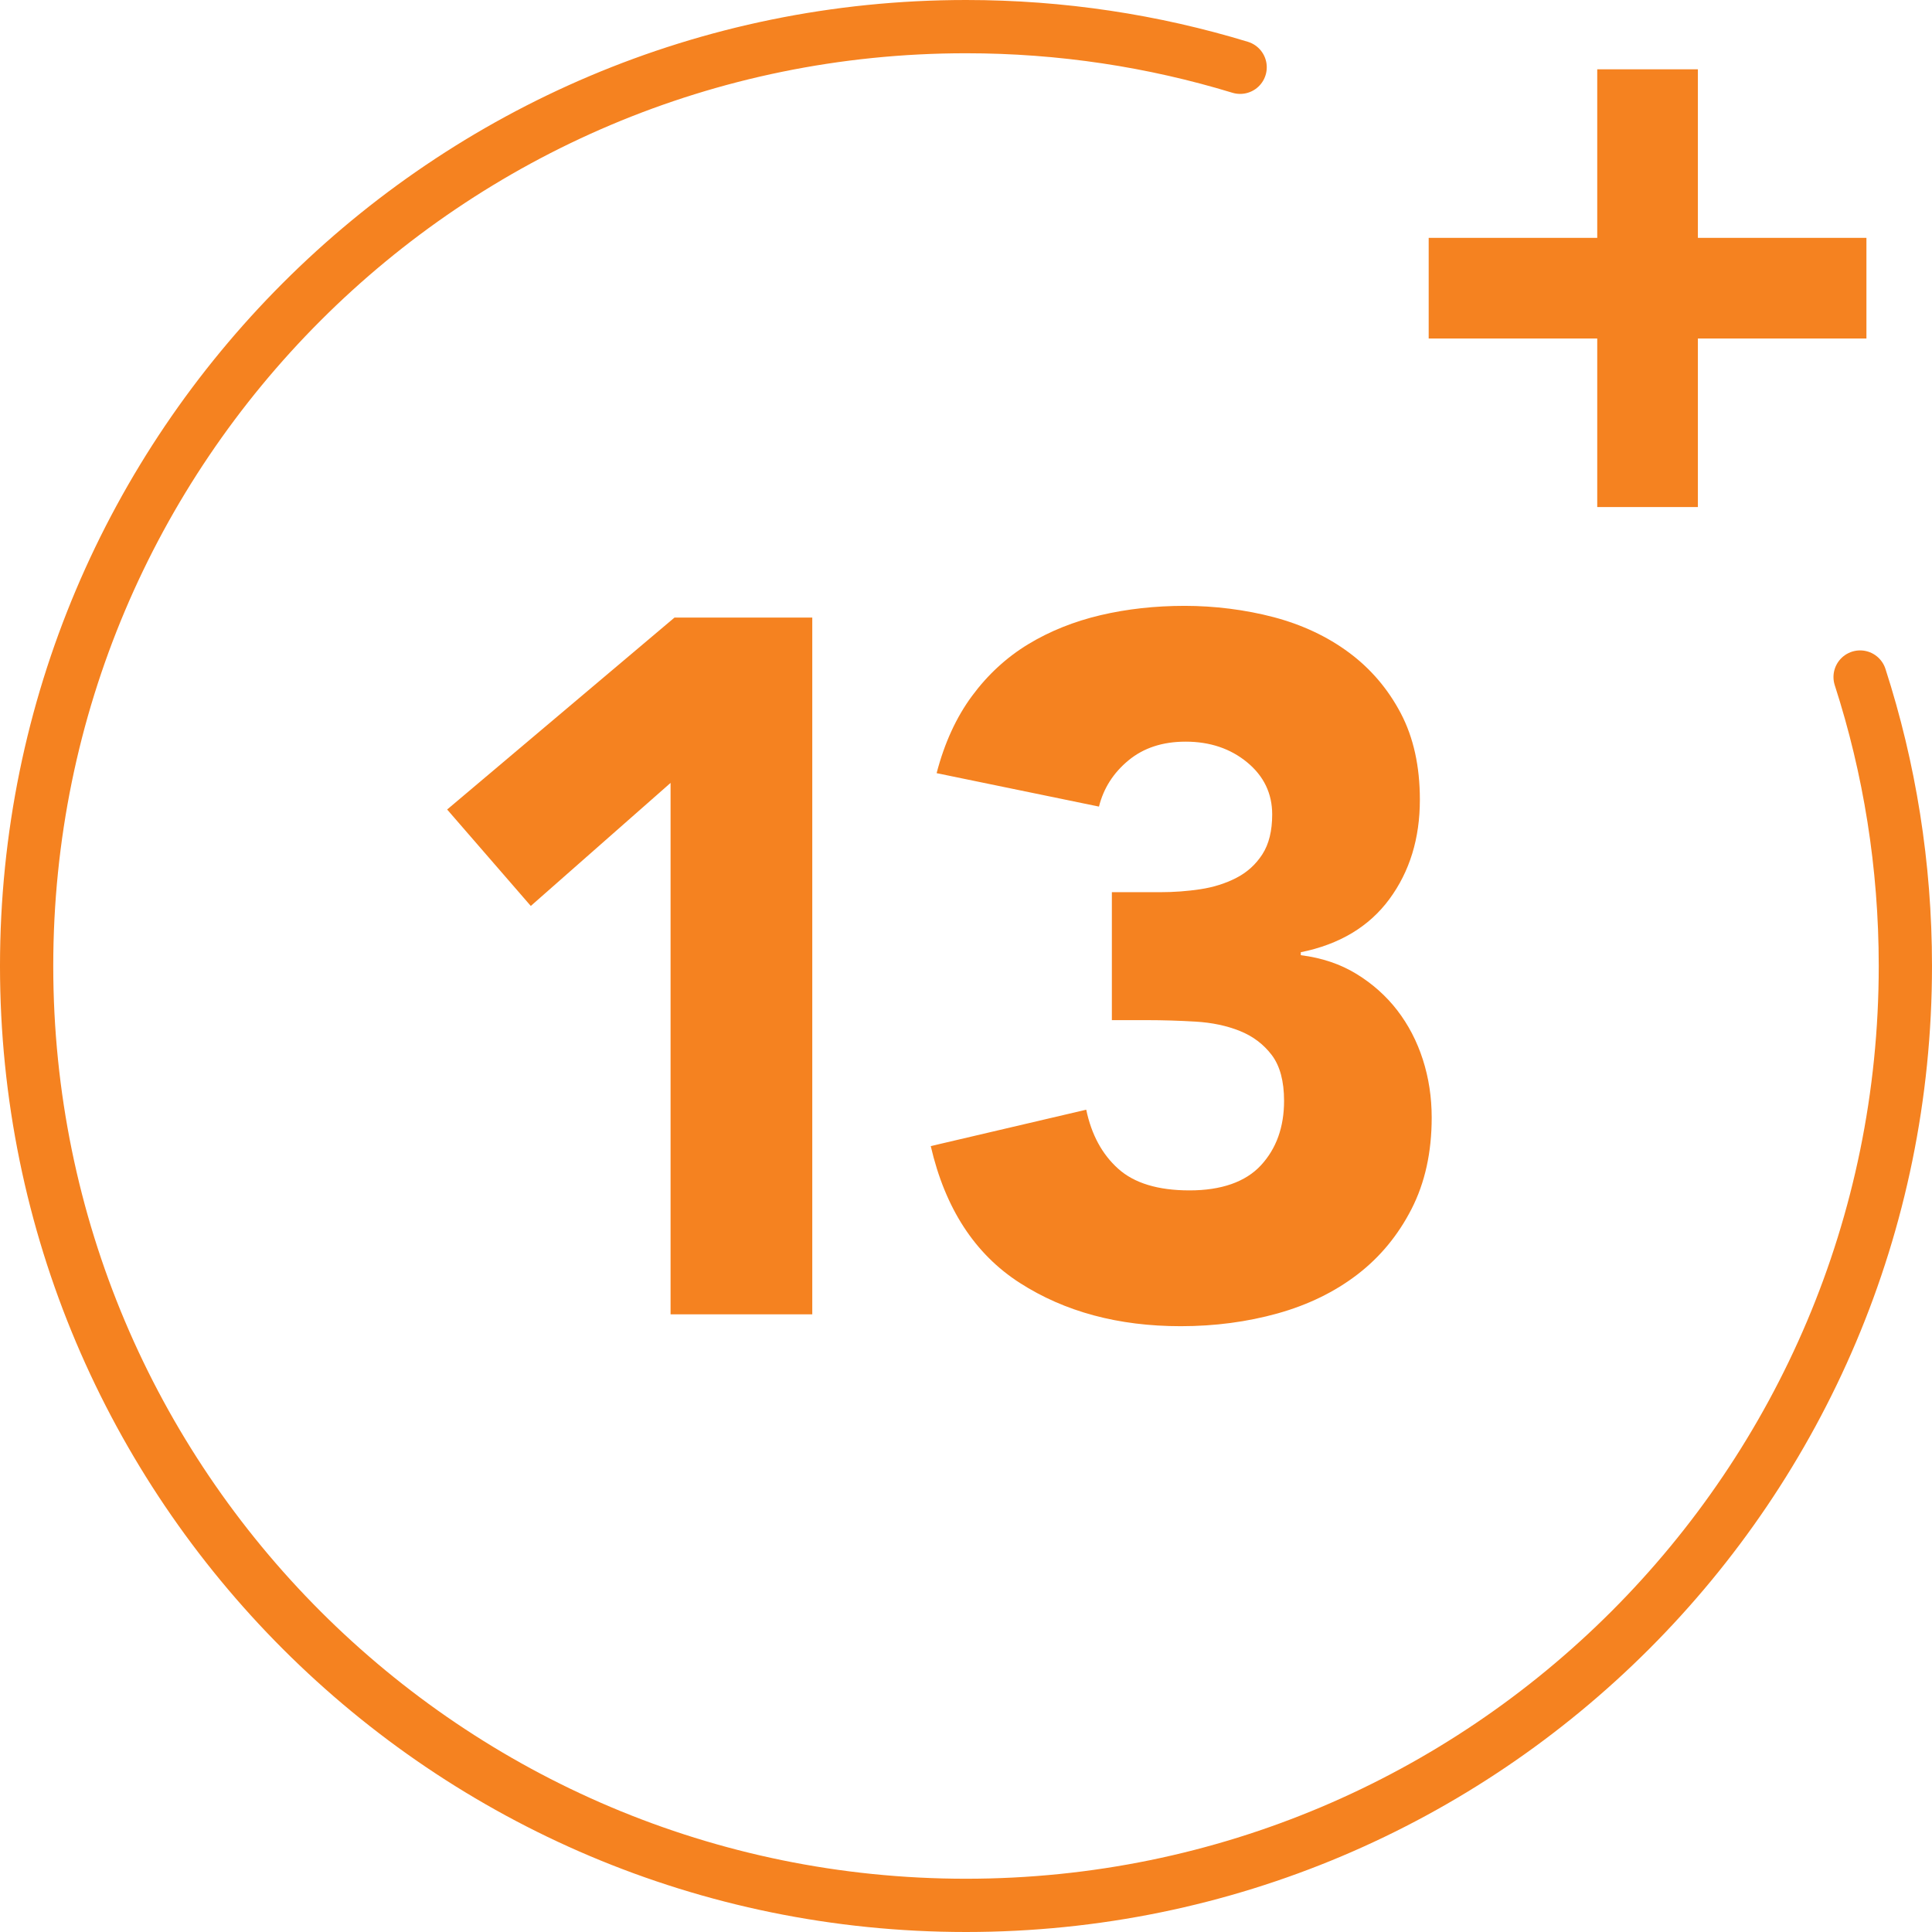
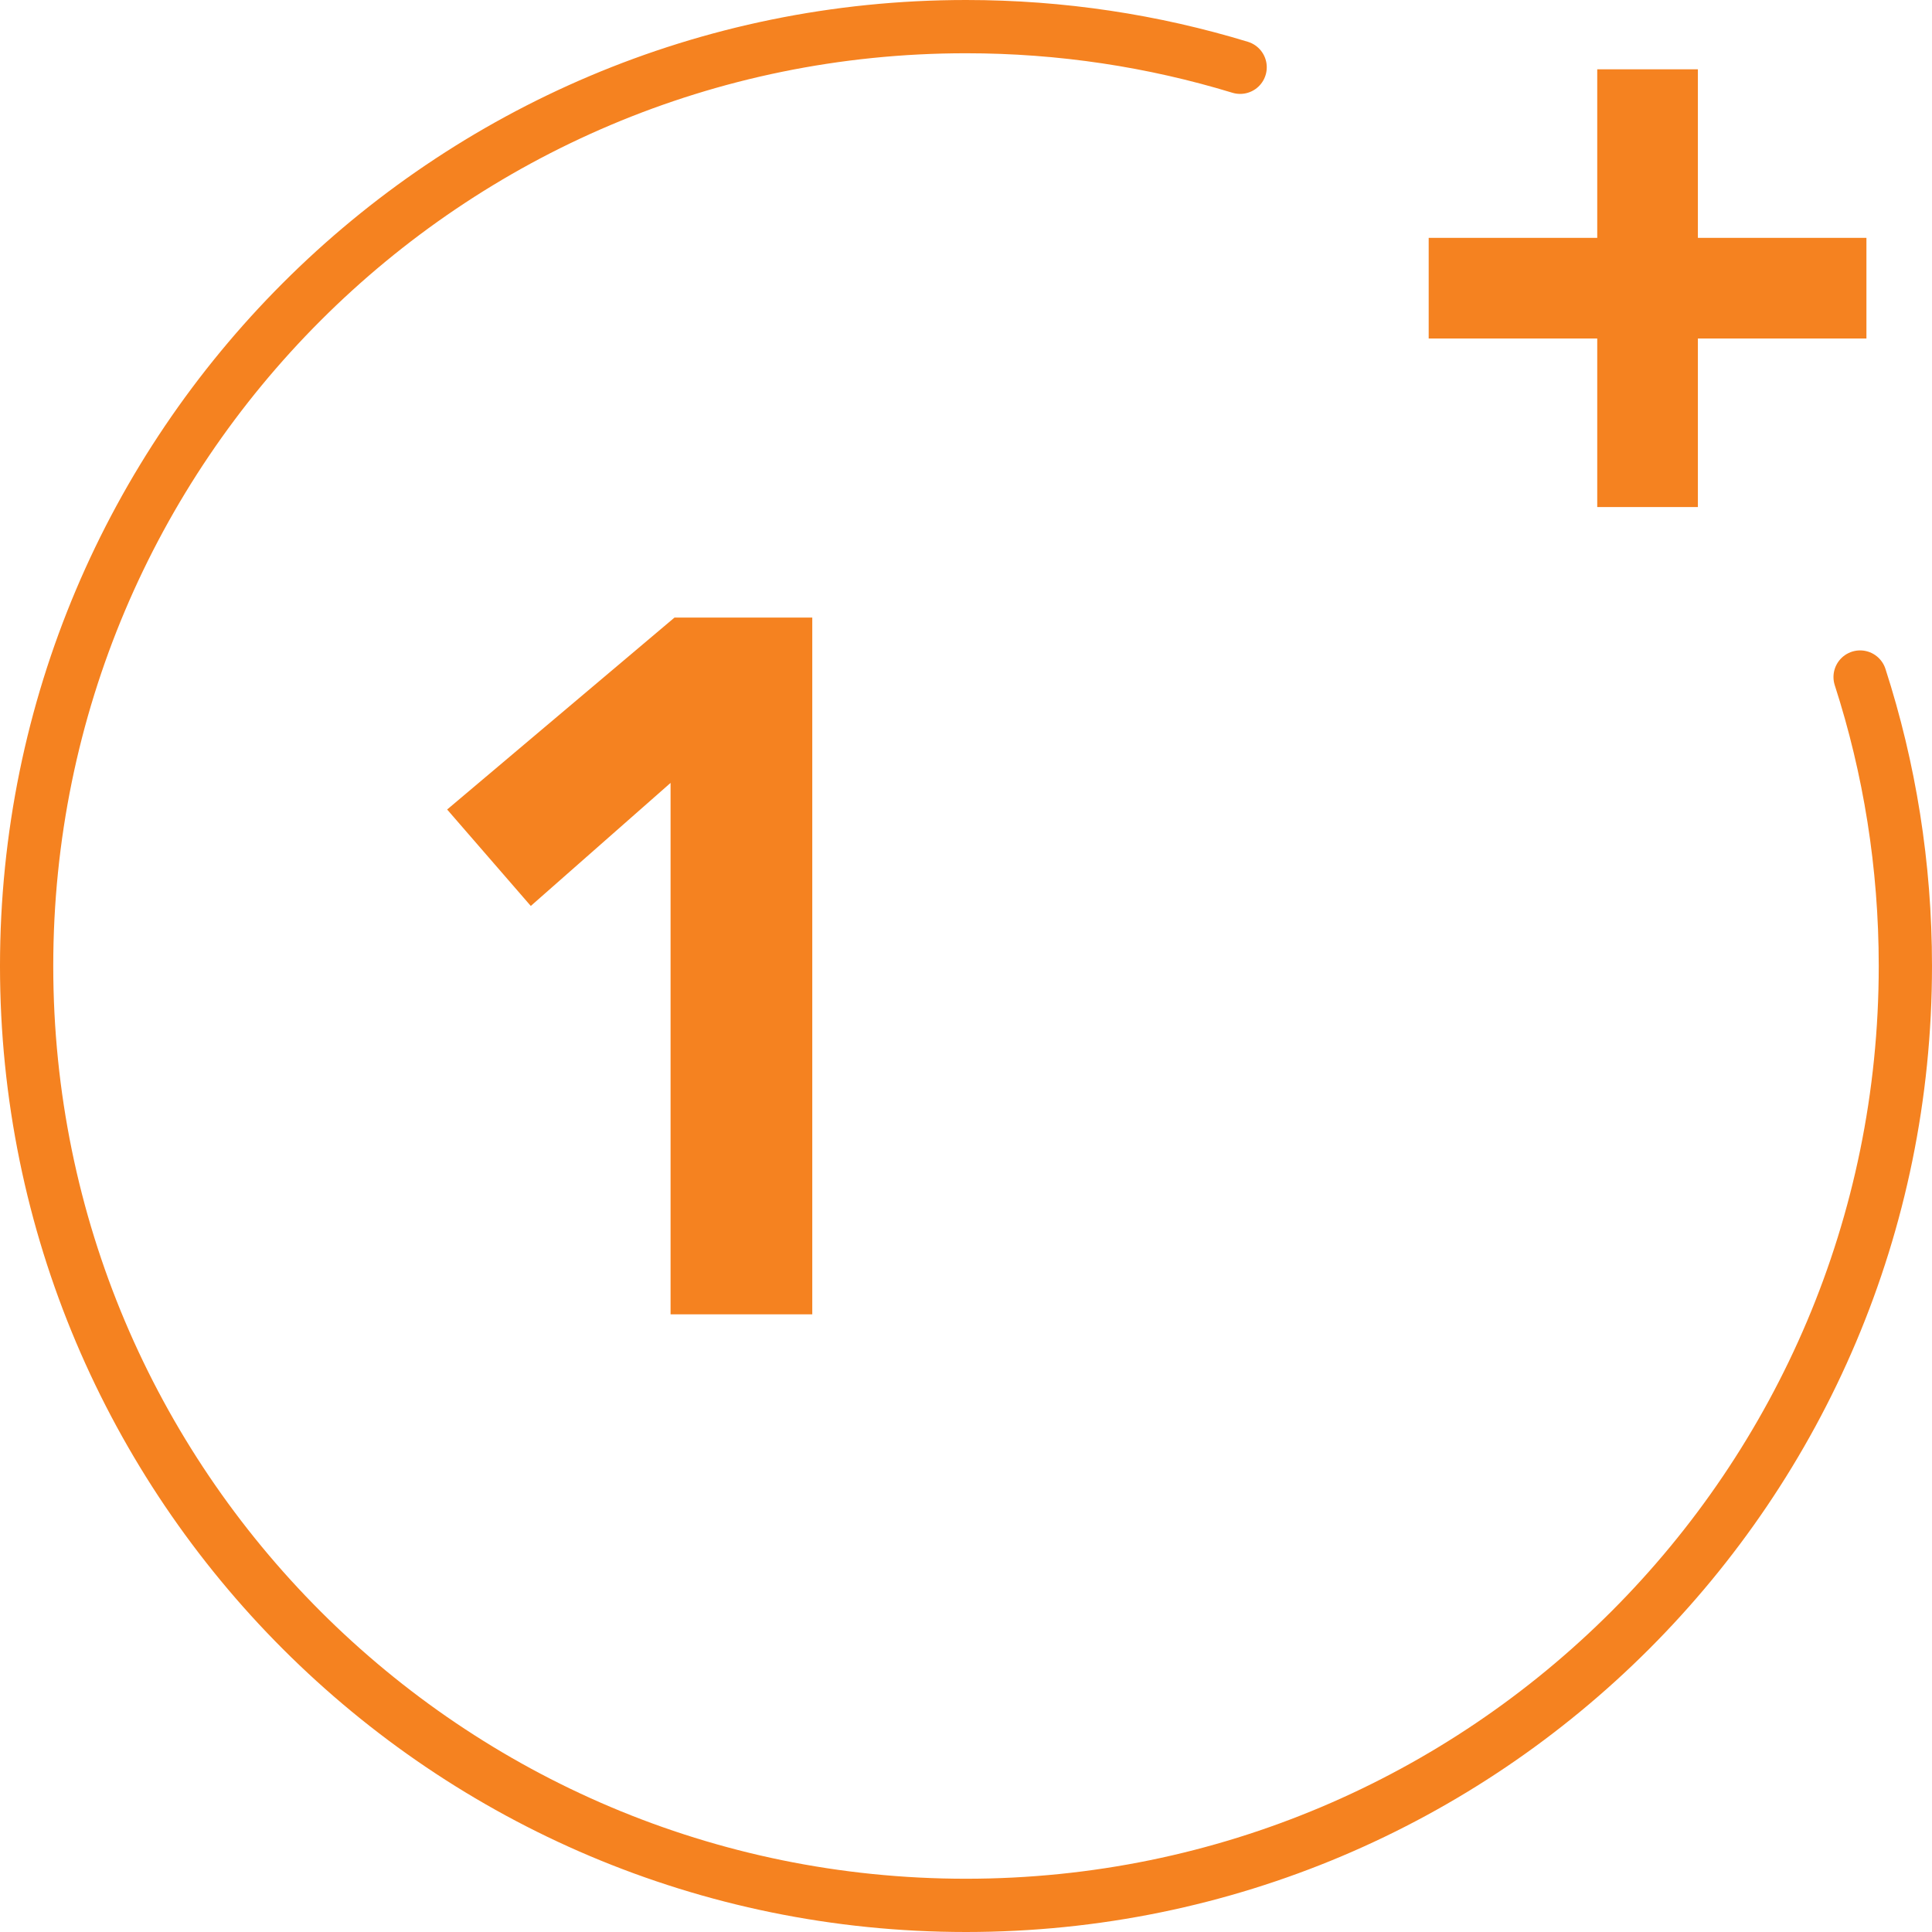
<svg xmlns="http://www.w3.org/2000/svg" id="artwork" viewBox="0 0 418.27 418.27" version="1.1" width="418.27" height="418.27">
  <defs id="defs4">
    <style id="style2">
      .cls-1 {
        fill: #f58220;
      }

      .cls-2 {
        fill: none;
        stroke: #f58220;
        stroke-linecap: round;
        stroke-linejoin: round;
        stroke-width: 11.53px;
      }
    </style>
  </defs>
  <g id="g10" transform="translate(-74.325,-102.675)">
    <path class="cls-1" d="m 219.49,272.18 -30.25,26.63 -18.11,-20.88 49.22,-41.55 h 29.83 V 387.22 H 219.5 V 272.17 Z" id="path6" />
-     <path class="cls-1" d="m 315.02,295.83 h 10.44 c 2.98,0 5.89,-0.21 8.73,-0.64 2.84,-0.43 5.43,-1.24 7.78,-2.45 2.34,-1.2 4.23,-2.91 5.65,-5.11 1.42,-2.2 2.13,-5.08 2.13,-8.63 0,-4.54 -1.81,-8.31 -5.43,-11.29 -3.62,-2.98 -8.06,-4.47 -13.32,-4.47 -4.97,0 -9.09,1.35 -12.36,4.05 -3.27,2.7 -5.4,6.04 -6.39,10.01 l -35.15,-7.24 c 1.7,-6.53 4.26,-12.11 7.67,-16.72 3.41,-4.61 7.46,-8.34 12.15,-11.19 4.69,-2.84 9.91,-4.93 15.66,-6.29 5.75,-1.35 11.82,-2.02 18.22,-2.02 6.4,0 13.1,0.82 19.28,2.45 6.18,1.64 11.61,4.19 16.3,7.67 4.69,3.48 8.42,7.85 11.19,13.1 2.77,5.26 4.15,11.51 4.15,18.75 0,8.38 -2.2,15.55 -6.6,21.52 -4.4,5.97 -10.8,9.8 -19.18,11.5 v 0.64 c 4.55,0.57 8.56,1.92 12.04,4.05 3.48,2.13 6.43,4.76 8.84,7.88 2.41,3.13 4.26,6.68 5.54,10.65 1.28,3.98 1.92,8.17 1.92,12.57 0,7.53 -1.46,14.13 -4.37,19.81 -2.91,5.68 -6.82,10.41 -11.72,14.17 -4.9,3.76 -10.65,6.57 -17.26,8.42 -6.6,1.84 -13.6,2.77 -20.98,2.77 -13.5,0 -25.11,-3.12 -34.84,-9.37 -9.73,-6.25 -16.16,-16.12 -19.28,-29.62 l 33.66,-7.88 c 1.13,5.4 3.44,9.66 6.92,12.78 3.48,3.13 8.63,4.69 15.45,4.69 6.82,0 12.11,-1.81 15.45,-5.43 3.34,-3.62 5.01,-8.27 5.01,-13.96 0,-4.26 -0.89,-7.56 -2.66,-9.91 -1.78,-2.34 -4.08,-4.08 -6.92,-5.22 -2.84,-1.14 -6.04,-1.81 -9.59,-2.02 -3.55,-0.21 -7.1,-0.32 -10.65,-0.32 h -7.46 v -27.7 z" id="path8" />
  </g>
  <g id="g16" transform="translate(-74.325,-102.675)">
    <path class="cls-2" d="m 477.03,249.25 c 6.37,19.71 9.8,40.73 9.8,62.56 0,112.32 -91.05,203.37 -203.37,203.37 -112.32,0 -203.37,-91.05 -203.37,-203.37 0,-112.32 91.05,-203.37 203.37,-203.37 20.65,0 40.58,3.08 59.35,8.8" id="path12" />
    <path class="cls-1" d="m 383.63,154.17 h 36.49 v -36.49 h 21.79 v 36.49 h 36.49 v 21.79 h -36.49 v 36.49 h -21.79 v -36.49 h -36.49 z" id="path14" />
  </g>
</svg>